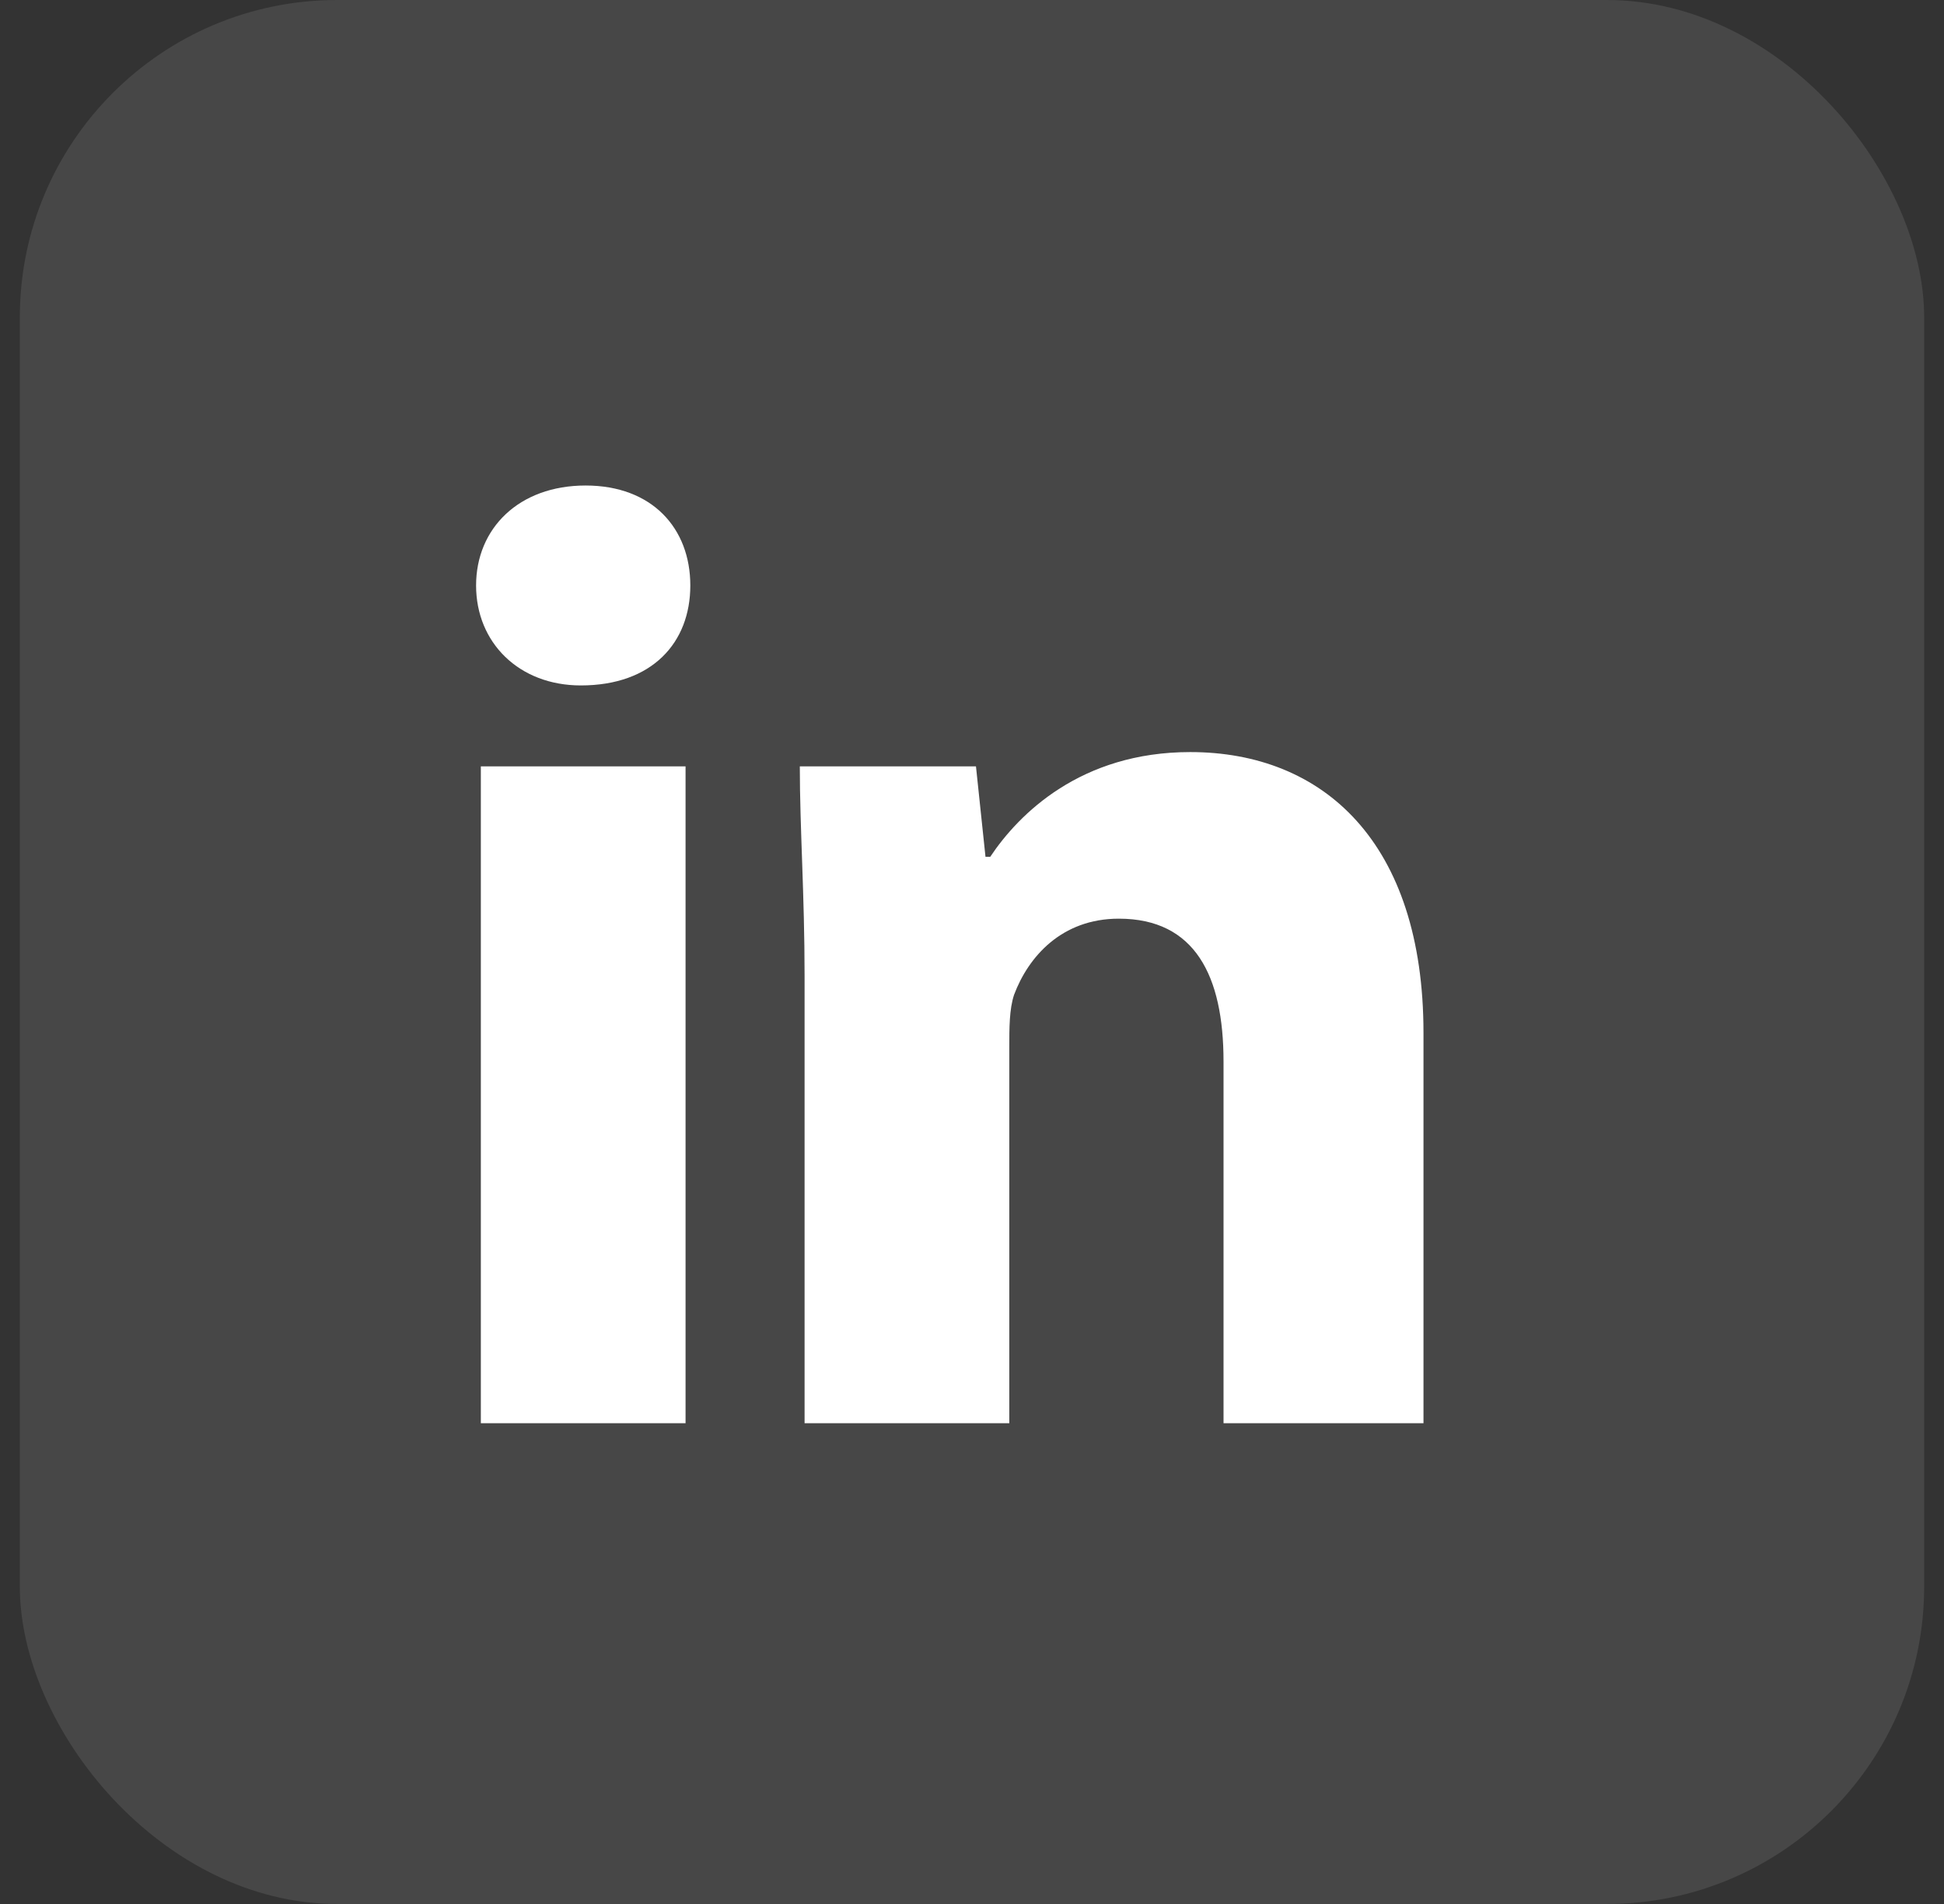
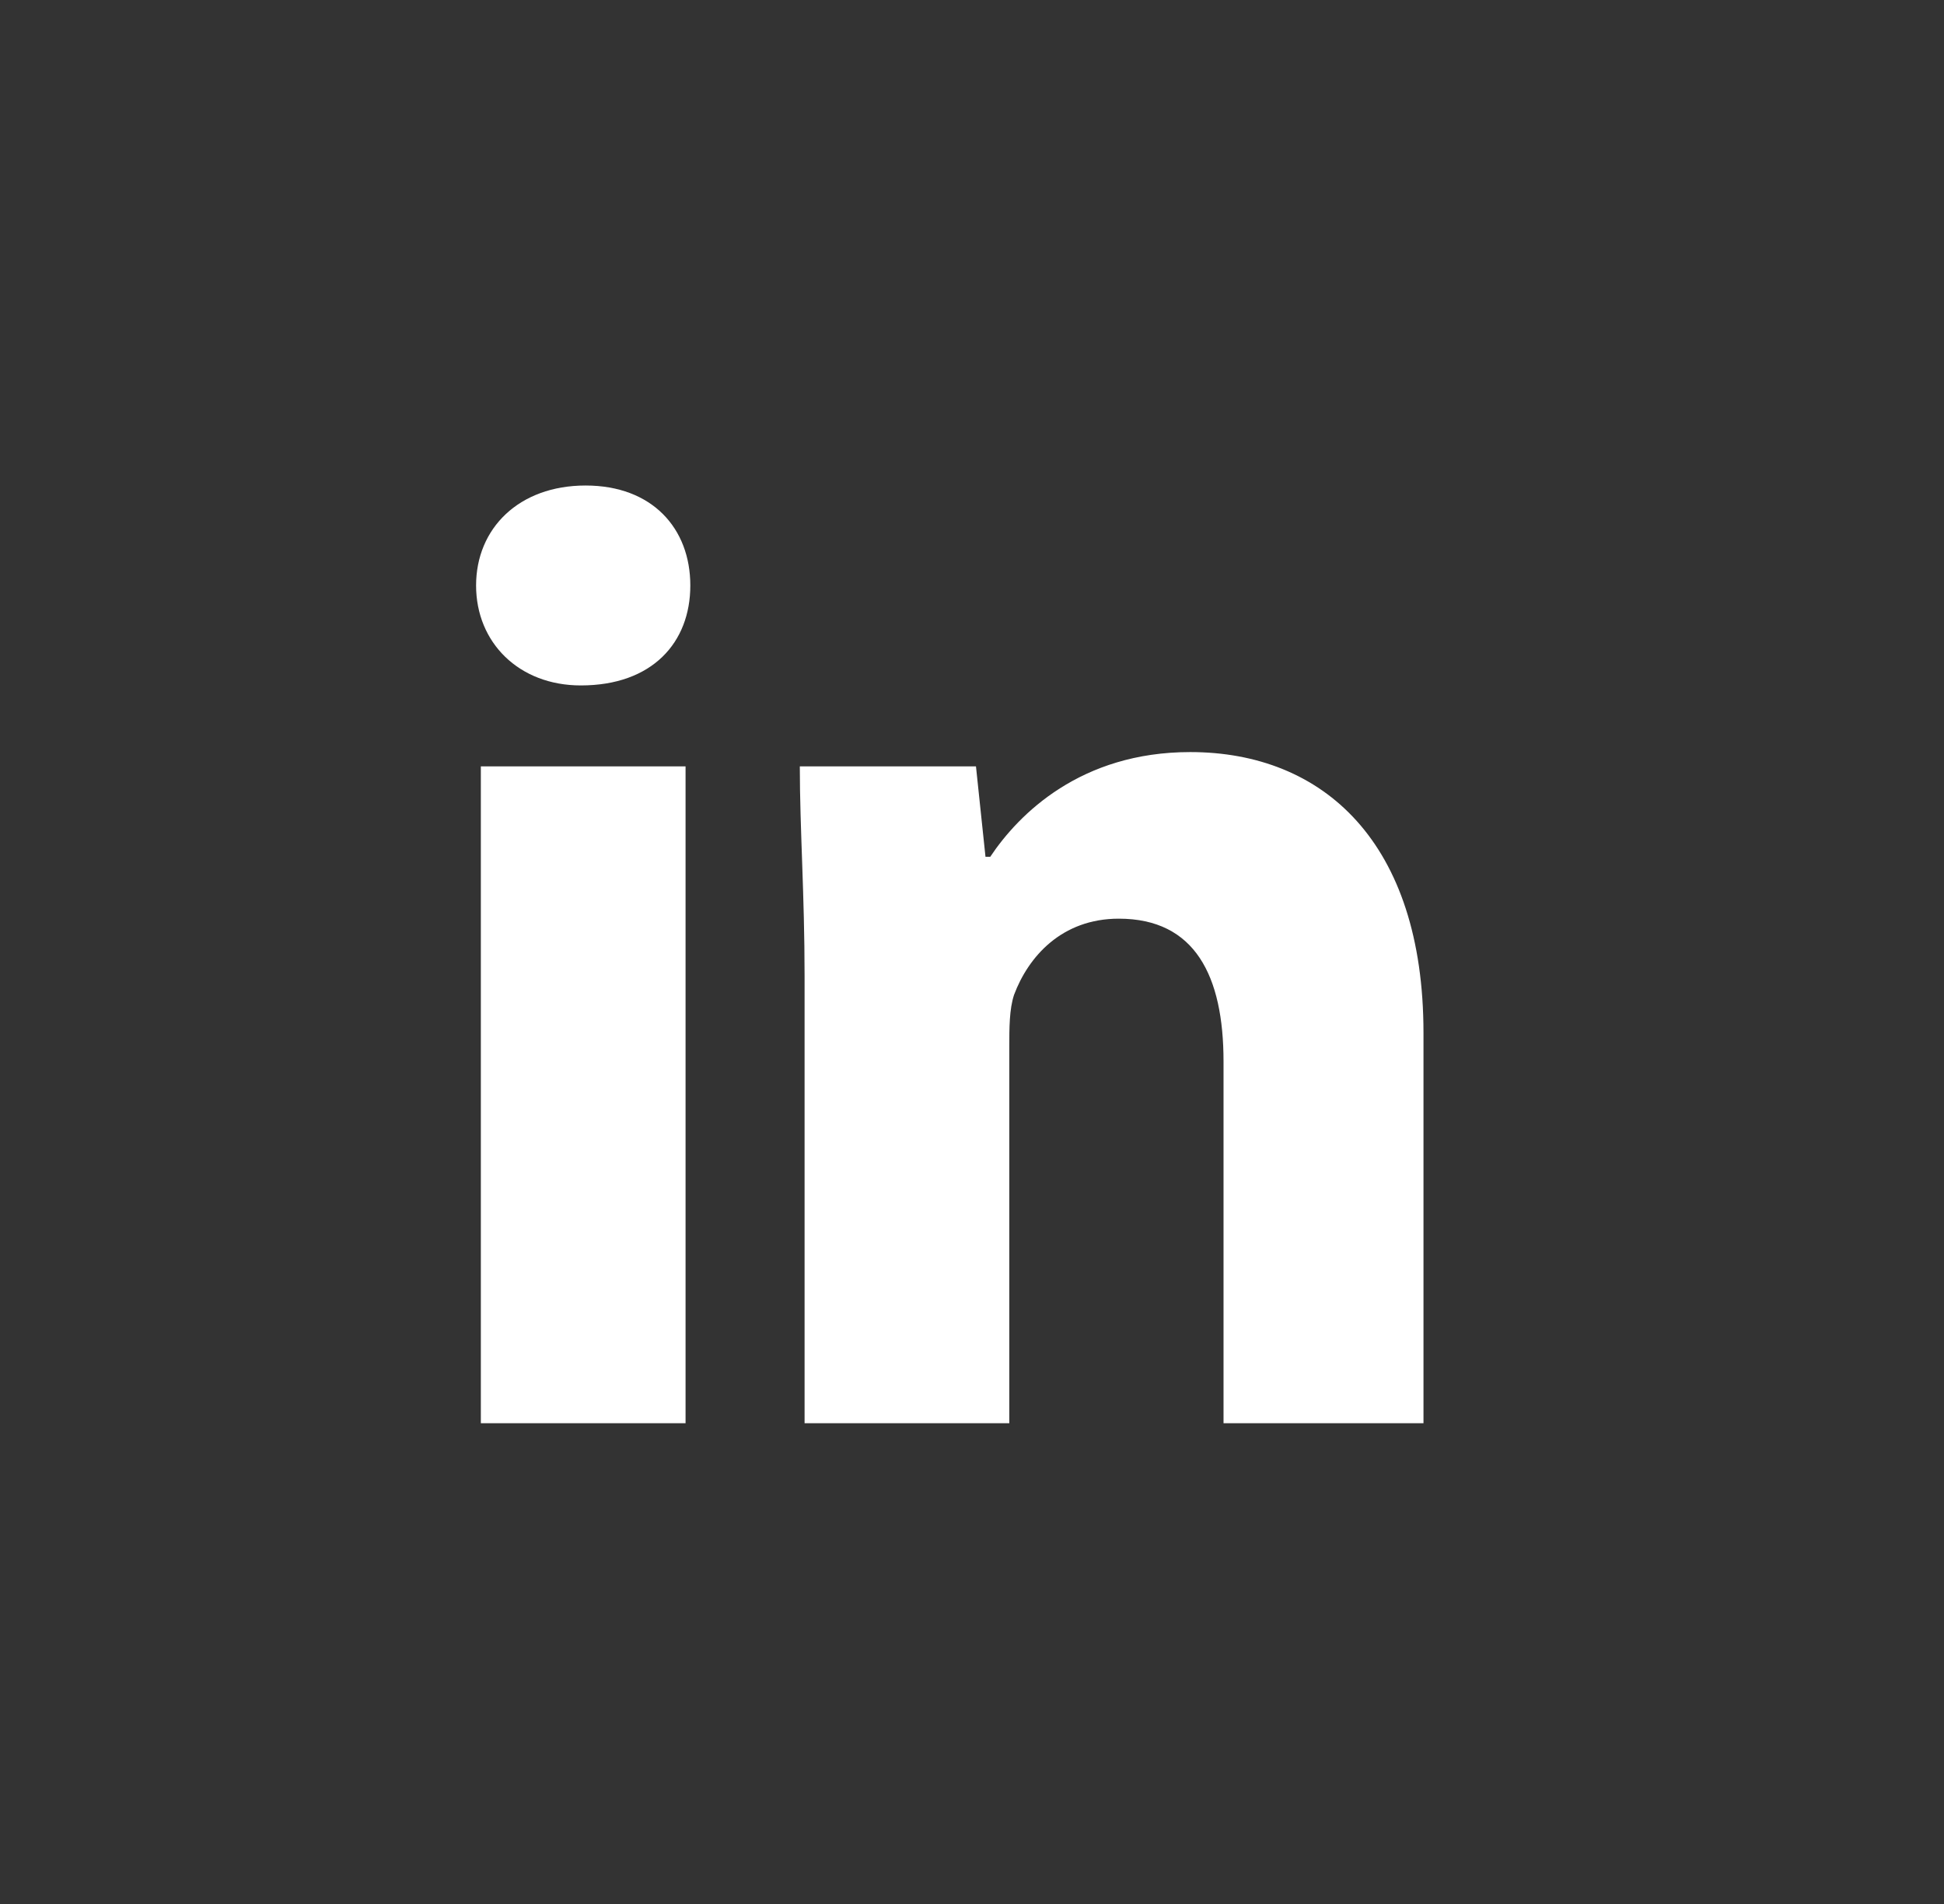
<svg xmlns="http://www.w3.org/2000/svg" width="49" height="48" viewBox="0 0 49 48" fill="none">
  <rect x="0" y="0" width="49" height="48" fill="#333333" stroke="none" />
-   <rect x="0.5" width="48" height="48" rx="8" fill="white" fill-opacity="0.1" />
  <path fill-rule="evenodd" clip-rule="evenodd" d="M17.28 35.88H12.12V19.32H17.28V35.88ZM14.64 17.28C13.08 17.28 12 16.2 12 14.76C12 13.32 13.08 12.24 14.76 12.24C16.44 12.24 17.4 13.32 17.4 14.76C17.4 16.2 16.44 17.28 14.64 17.28ZM36 35.88H30.84V26.76C30.84 24.6 30.12 23.16 28.2 23.16C26.76 23.16 25.92 24.12 25.56 25.08C25.44 25.44 25.44 25.92 25.44 26.4V35.88H20.28V24.6C20.28 22.56 20.16 20.88 20.16 19.32H24.6L24.84 21.6H24.96C25.68 20.52 27.24 18.96 30 18.96C33.36 18.96 35.88 21.24 35.88 26.04V35.88H36Z" fill="white" />
</svg>